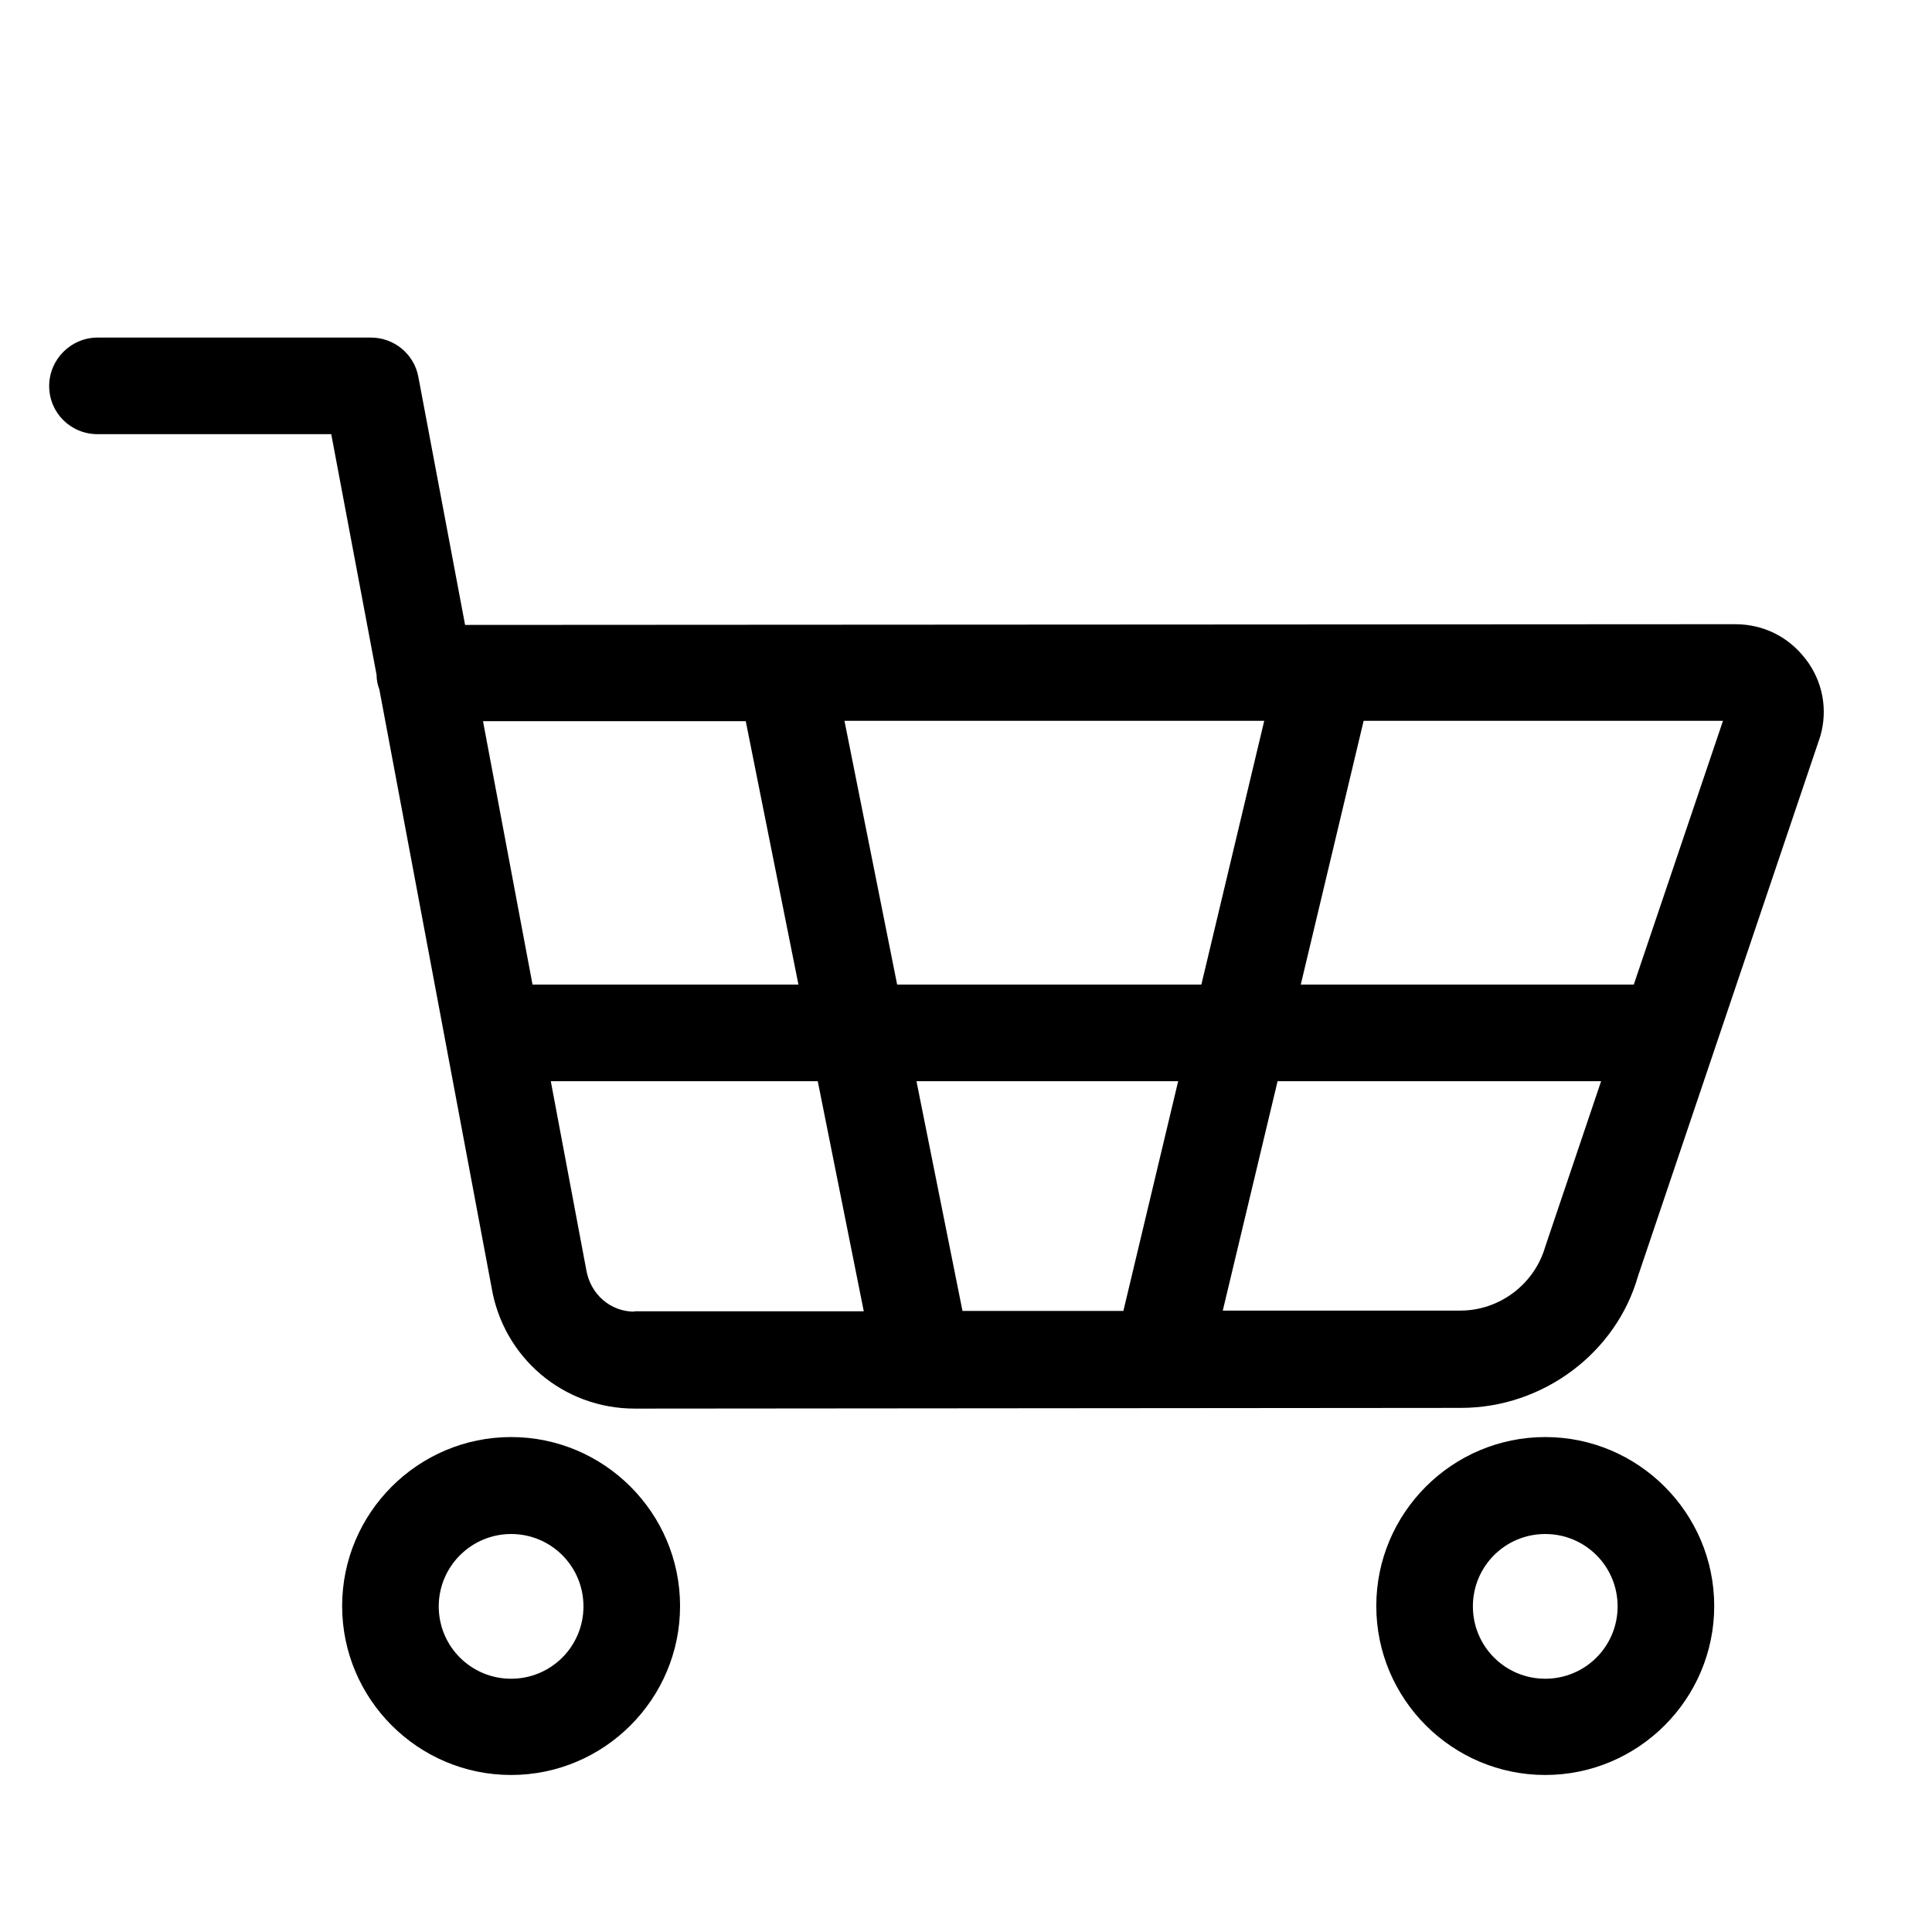
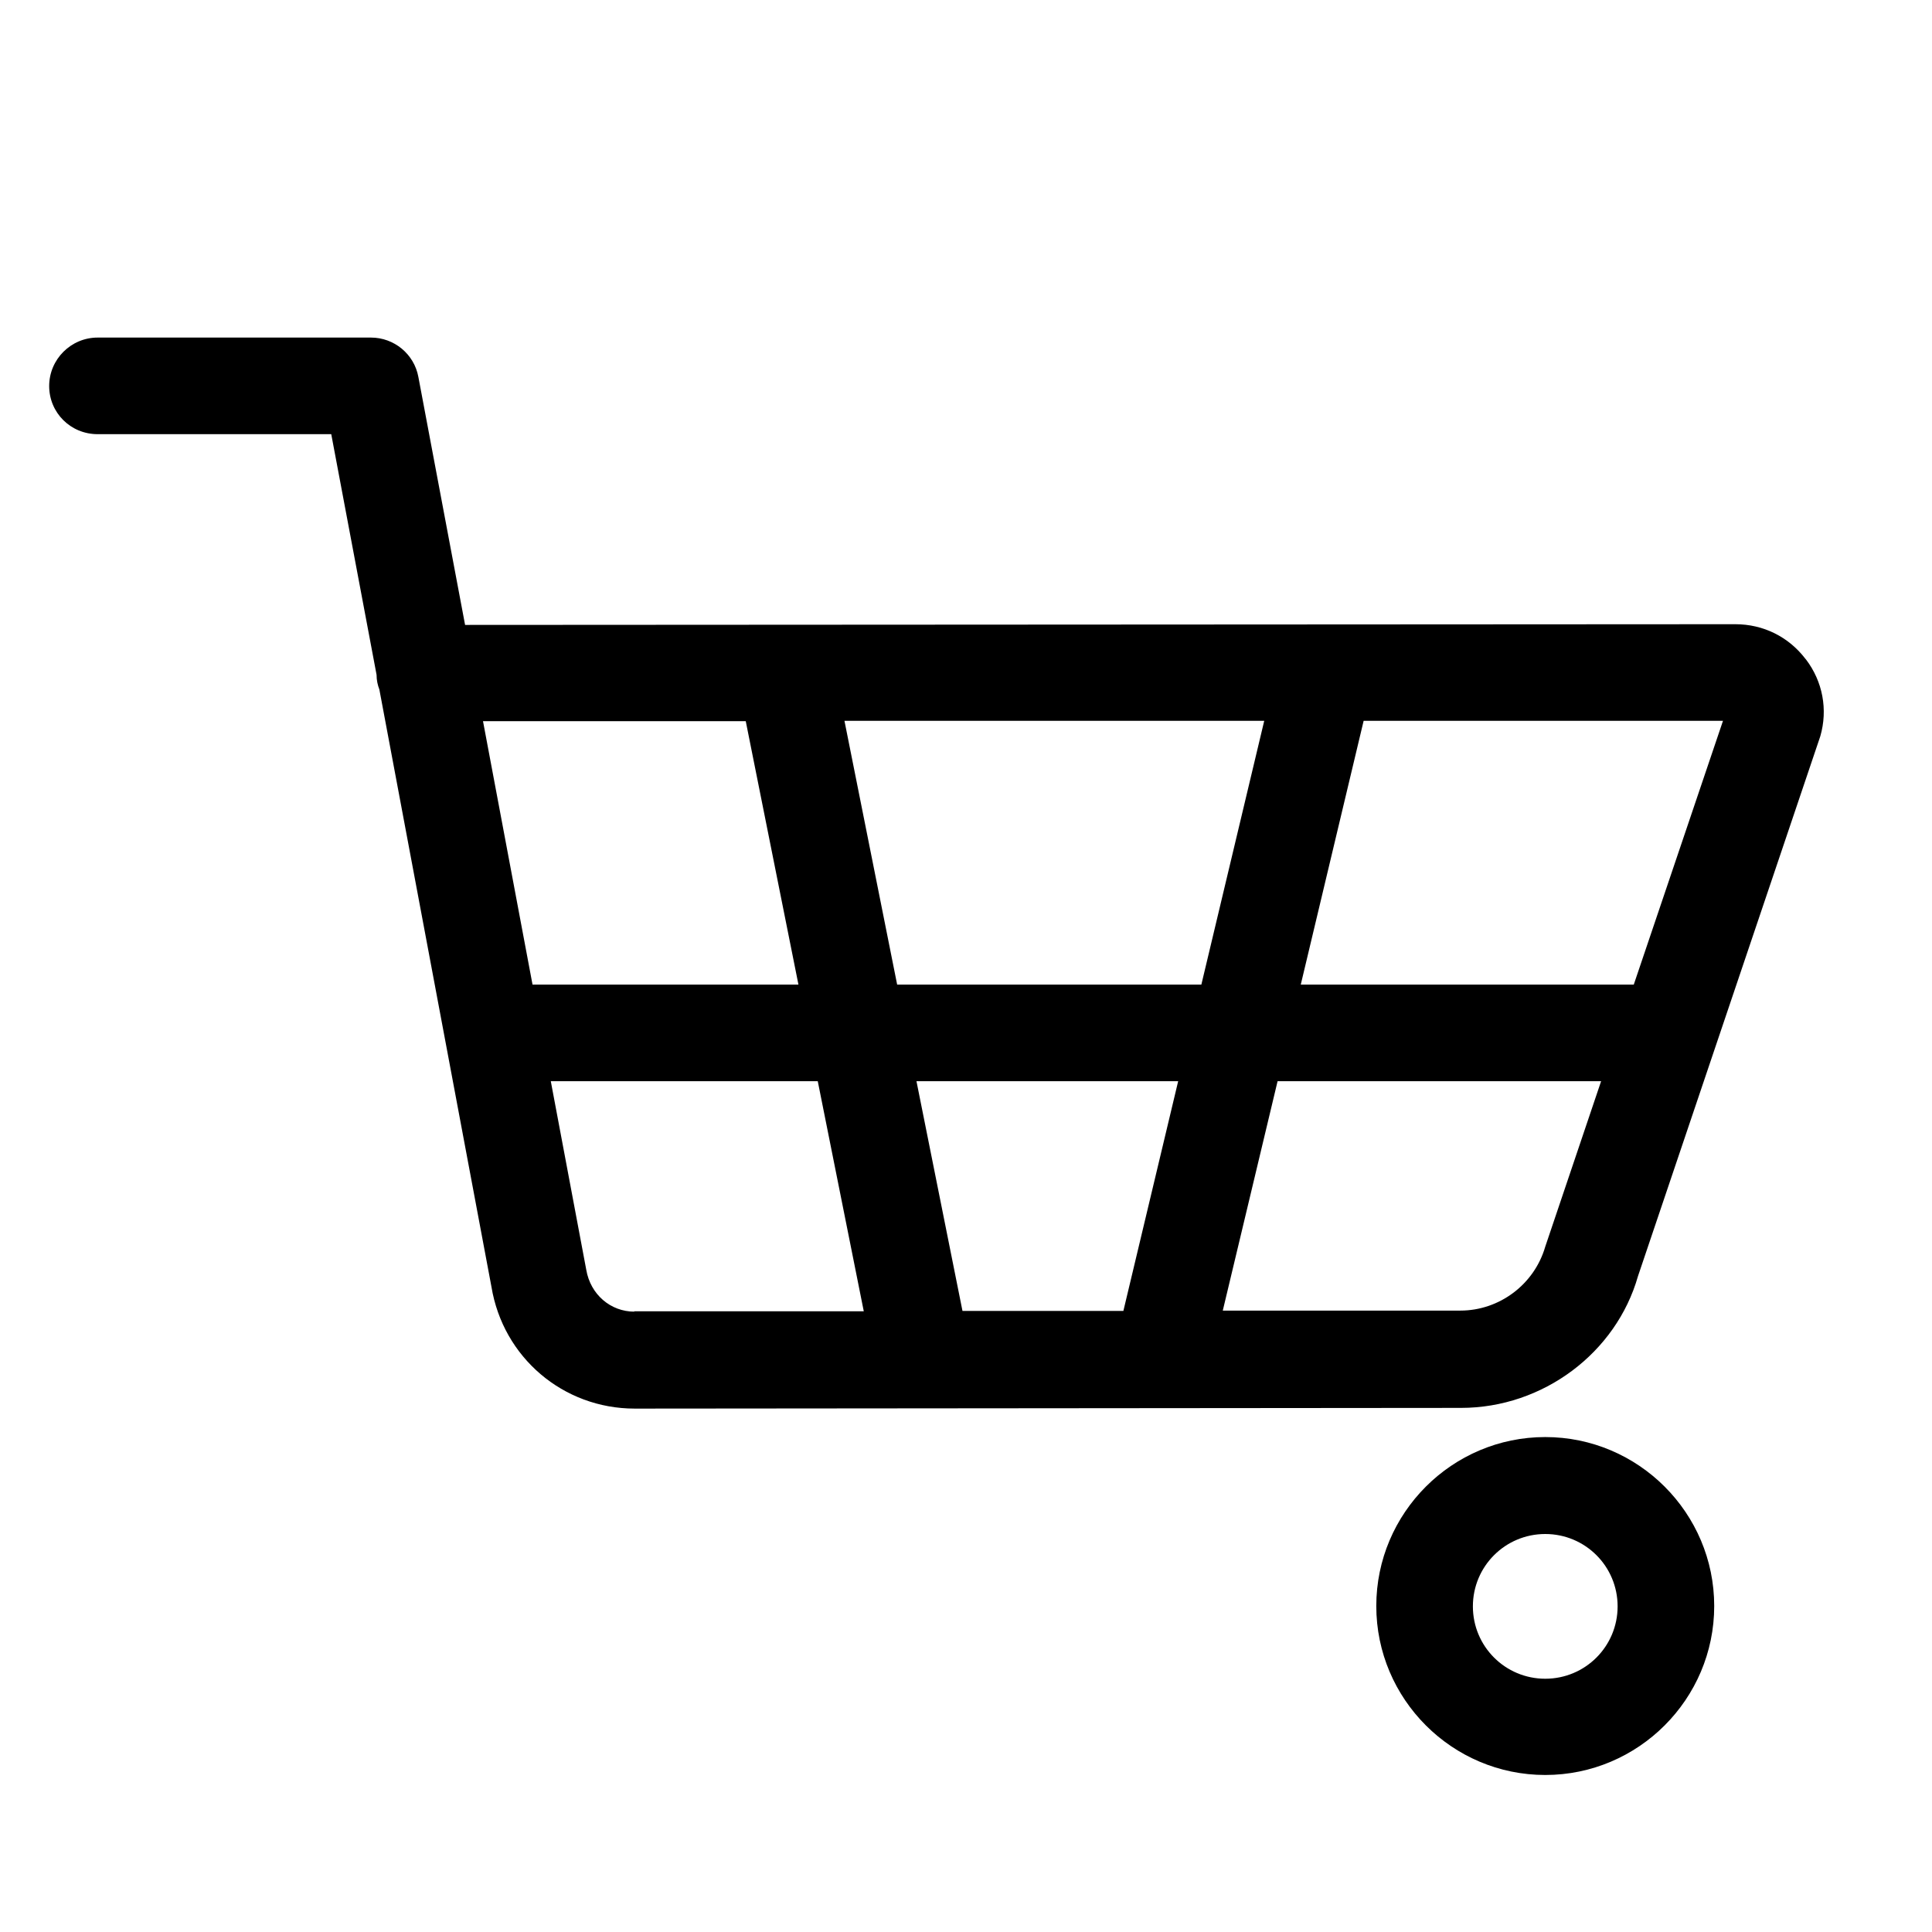
<svg xmlns="http://www.w3.org/2000/svg" id="Calque_1" viewBox="0 0 55 55">
-   <path d="M14.55,50.53c-2.65,0-4.81-2.16-4.81-4.81s2.16-4.81,4.81-4.81,4.81,2.16,4.81,4.81-2.16,4.81-4.81,4.81ZM14.55,43.67c-1.13,0-2.06.92-2.06,2.06s.92,2.06,2.06,2.06,2.06-.92,2.06-2.06-.92-2.06-2.06-2.06Z" />
  <path d="M43.99,50.53c-2.65,0-4.81-2.16-4.81-4.81s2.16-4.81,4.81-4.81,4.81,2.16,4.81,4.81-2.16,4.81-4.81,4.81ZM43.99,43.67c-1.14,0-2.06.92-2.06,2.06s.92,2.06,2.06,2.06,2.06-.92,2.06-2.06-.92-2.06-2.06-2.06Z" />
  <path d="M51.4,18.76c-.48-.63-1.2-.99-2-.99l-36.16.02-1.33-7.06c-.12-.65-.69-1.12-1.35-1.12H2.78c-.76,0-1.38.62-1.38,1.38s.61,1.37,1.38,1.37h6.65l1.29,6.85c0,.15.03.29.08.42l3.19,17c.33,2.01,2.04,3.47,4.08,3.47l23.52-.02c2.34,0,4.42-1.57,5.04-3.75l5.19-15.37c.22-.76.07-1.56-.41-2.19ZM26.09,30.78h7.45l-1.56,6.54h-4.58s-1.31-6.54-1.31-6.54ZM25.54,28.03l-1.5-7.51h11.95s-1.79,7.51-1.79,7.51h-8.66ZM13.76,20.53h7.47s1.5,7.5,1.5,7.5h-7.57l-1.41-7.5ZM18.06,37.34c-.68,0-1.25-.49-1.37-1.19l-1.01-5.37h7.6l1.31,6.55h-6.54ZM43.99,35.49c-.31,1.07-1.3,1.82-2.42,1.82h-6.76s1.56-6.53,1.56-6.53h9.21l-1.59,4.71ZM46.51,28.03h-9.48l1.79-7.51h10.23s-2.54,7.51-2.54,7.51Z" />
</svg>